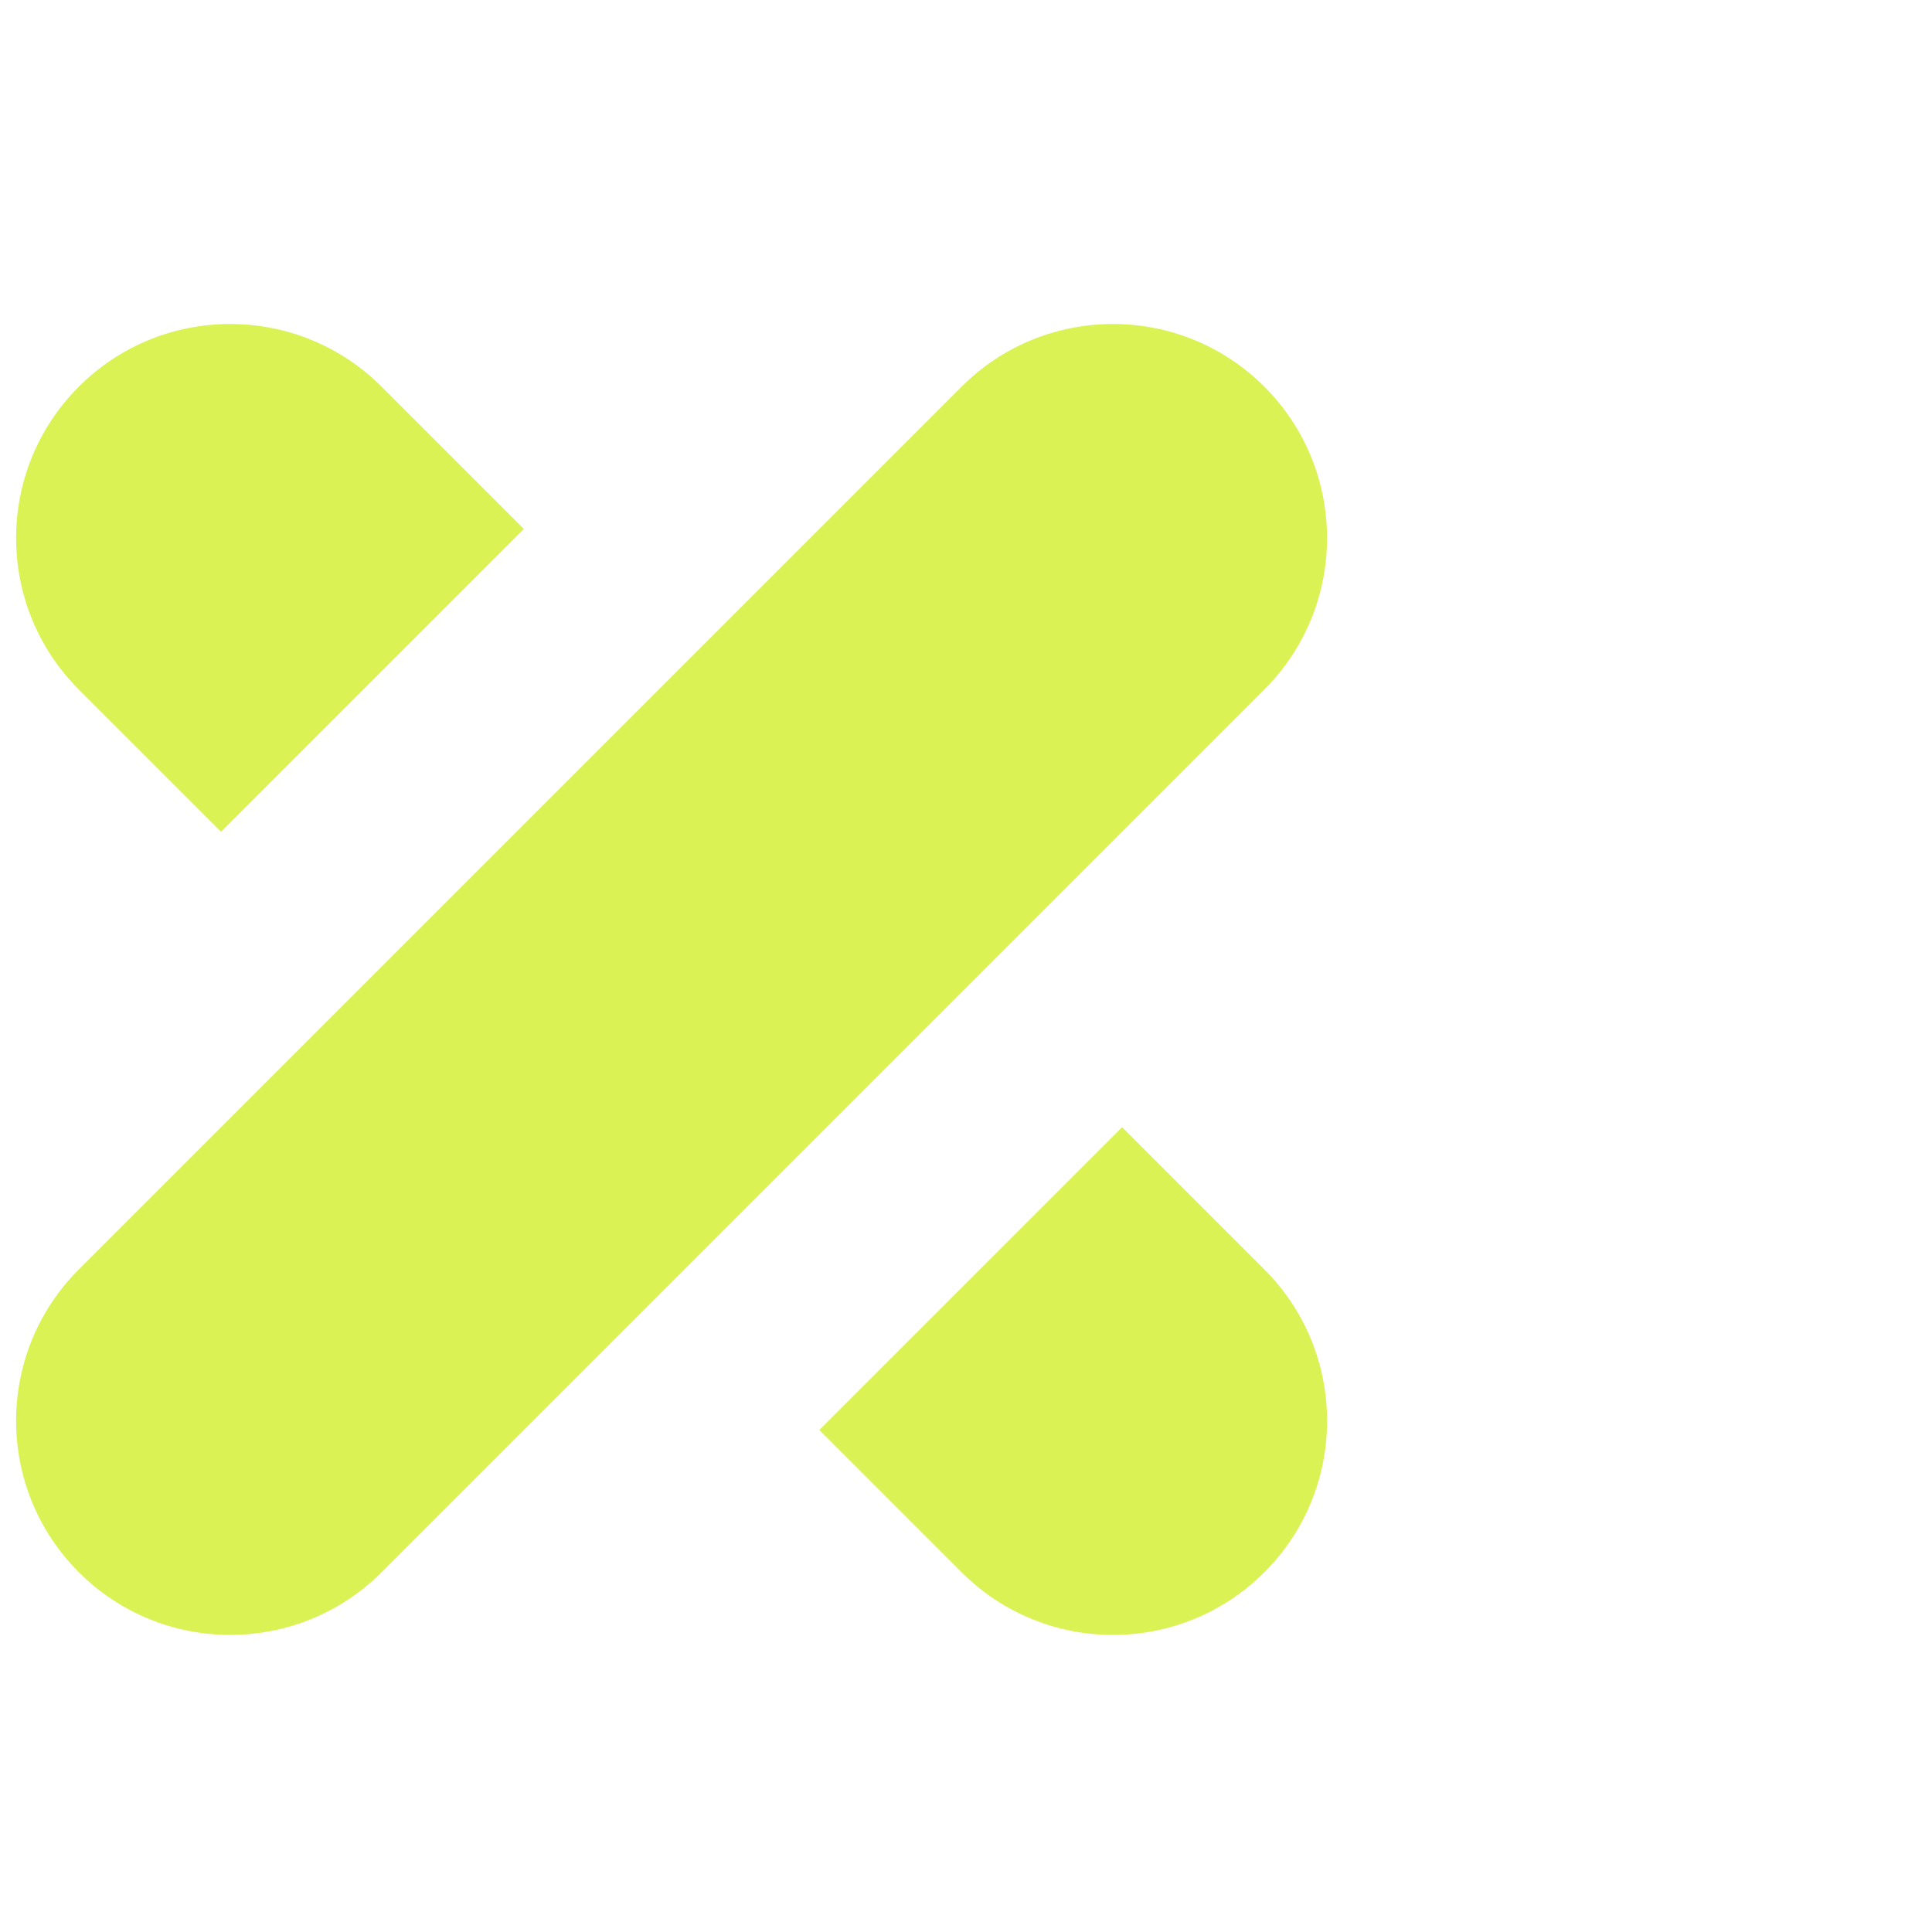
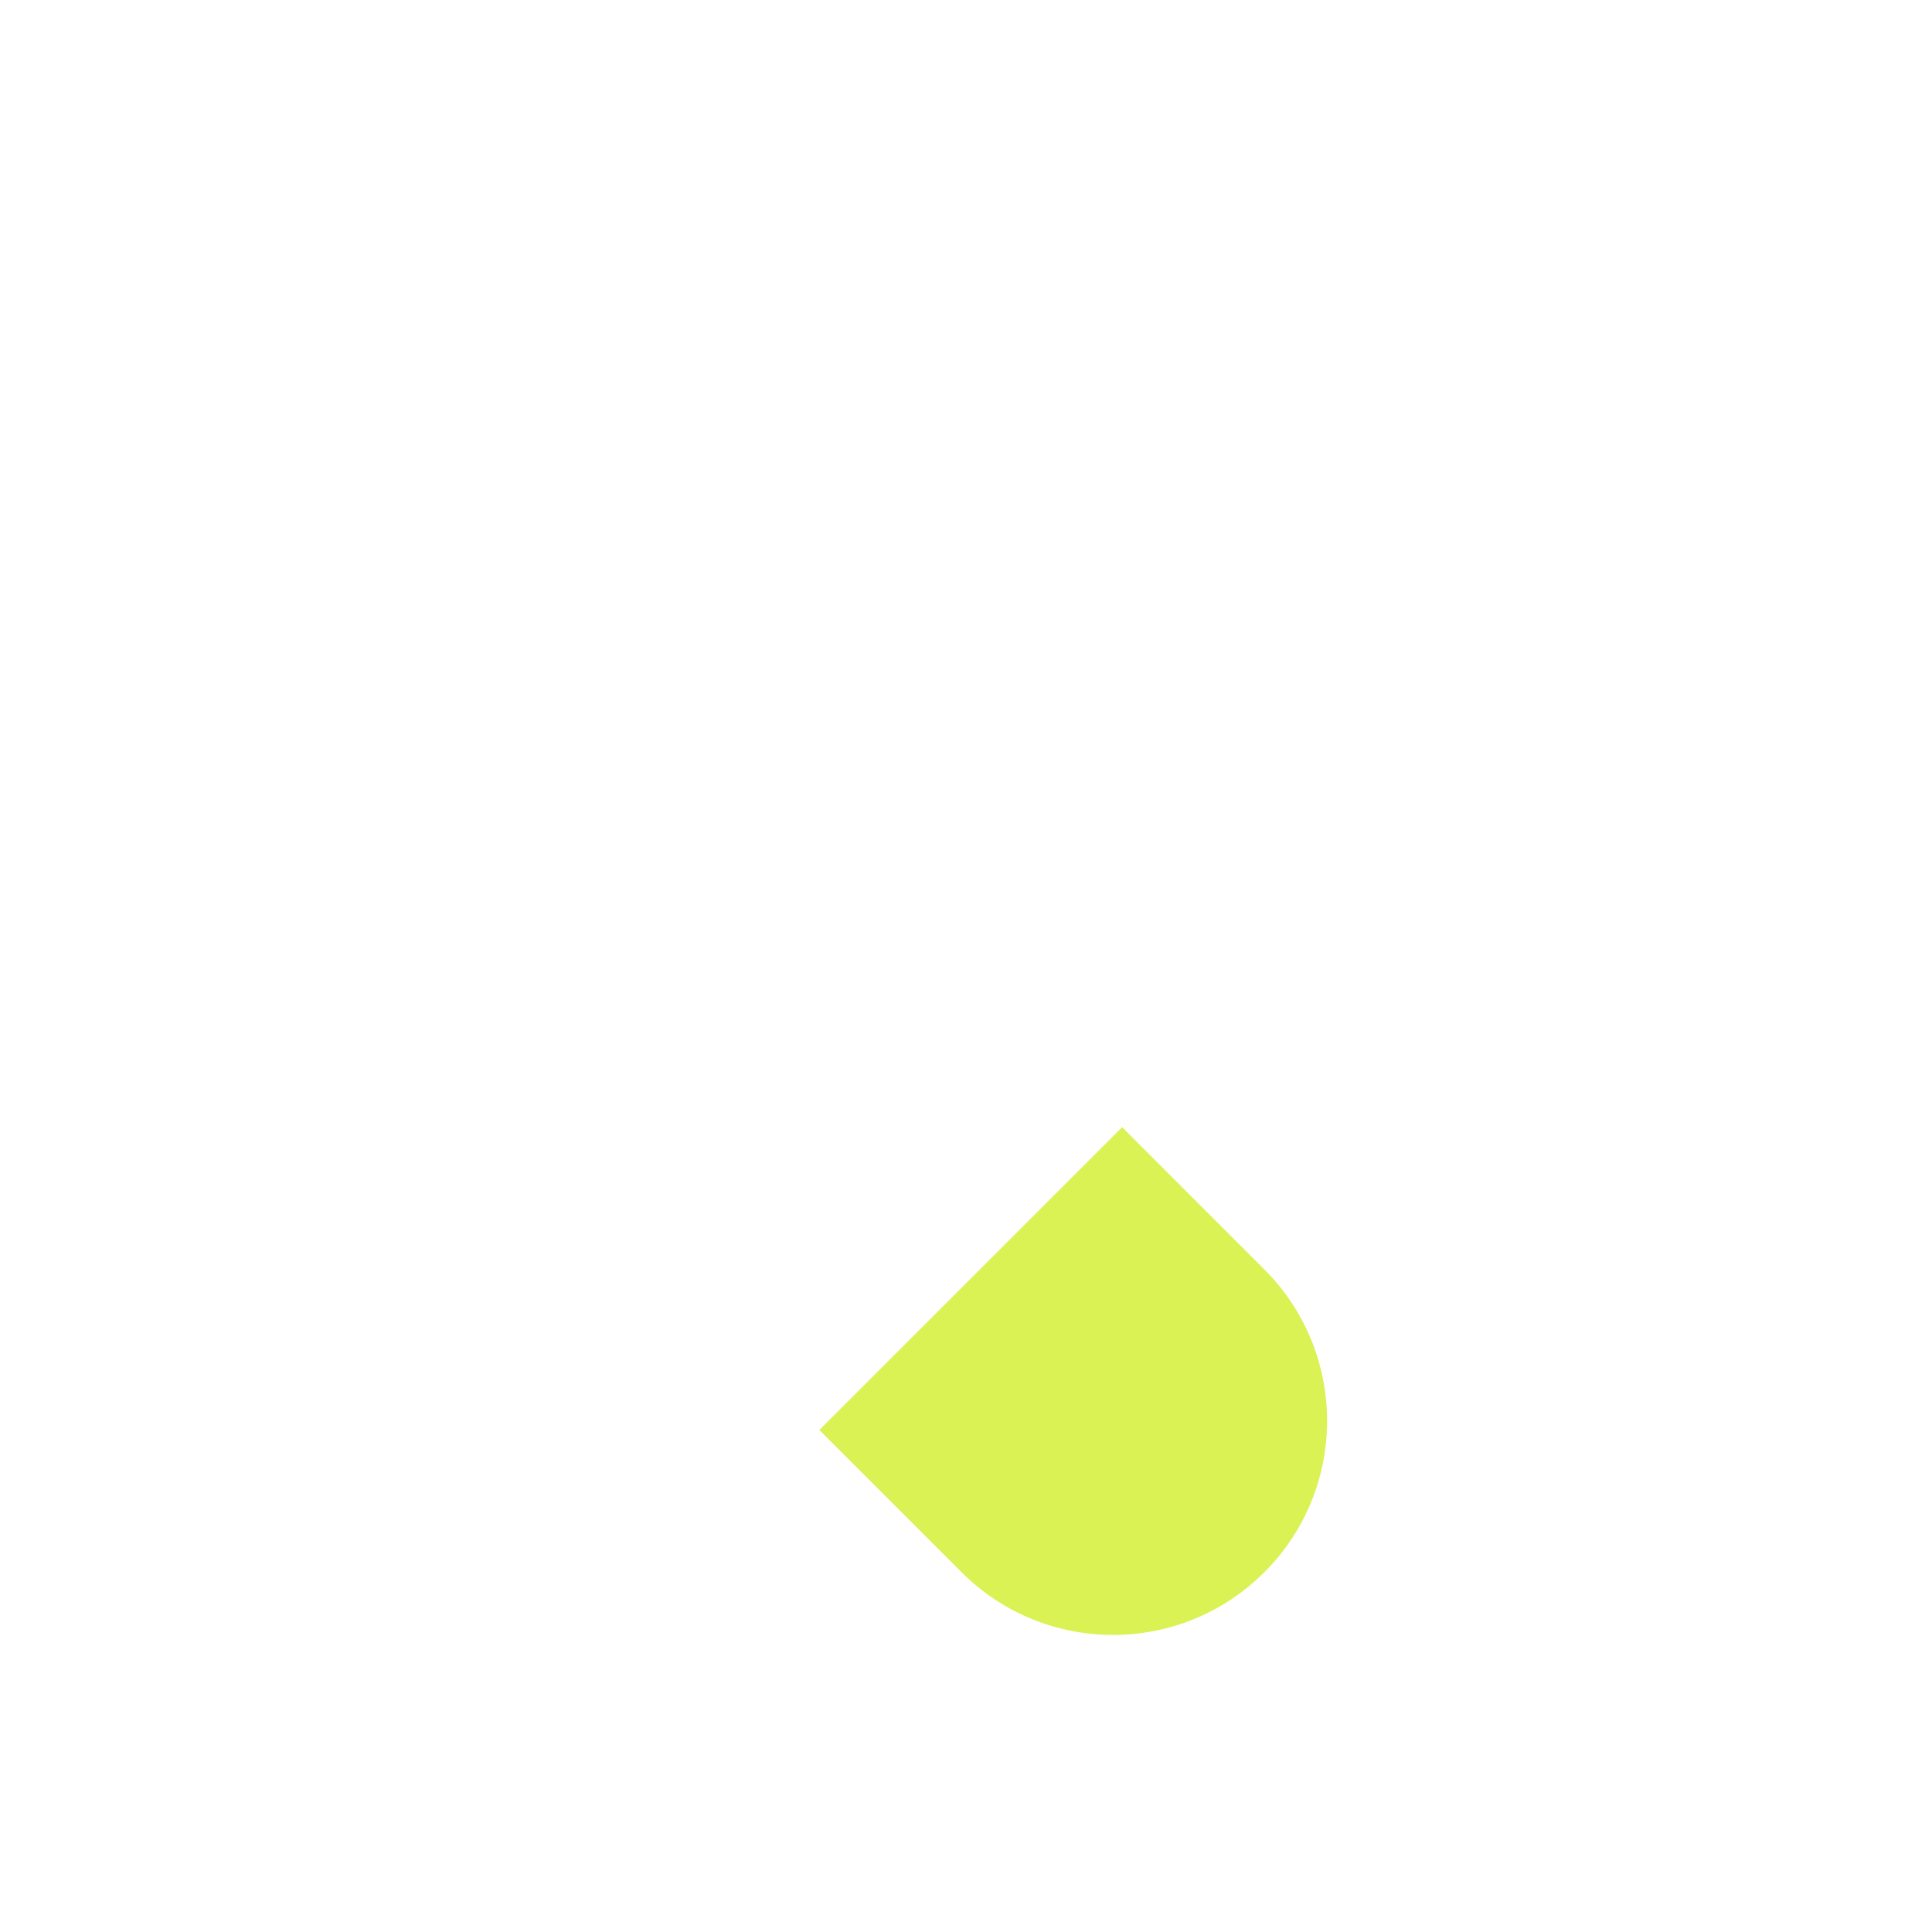
<svg xmlns="http://www.w3.org/2000/svg" id="Livello_1" viewBox="0 0 1080 1080">
  <defs>
    <style>.cls-1{fill:#dbf254;}</style>
  </defs>
  <path class="cls-1" d="M706.78,878.88c-46.73,46.75-122.51,46.75-169.26,0l-79.51-79.51,169.26-169.26,79.52,79.52c46.75,46.75,46.75,122.53,0,169.26Z" />
-   <path class="cls-1" d="M741.83,300.78c0,30.63-11.68,61.26-35.05,84.64l-493.46,493.46c-23.37,23.37-54.01,35.05-84.64,35.05s-61.26-11.68-84.62-35.05c-46.75-46.73-46.75-122.51,0-169.26l331.36-331.36,162.1-162.1c23.37-23.37,54.01-35.05,84.64-35.05s61.25,11.68,84.62,35.05c23.37,23.36,35.05,53.99,35.05,84.62Z" />
-   <path class="cls-1" d="M292.83,295.68l-169.26,169.26-79.52-79.51c-23.37-23.37-35.05-54.01-35.05-84.64s11.68-61.26,35.05-84.62c46.73-46.75,122.51-46.75,169.26,0l79.52,79.52Z" />
</svg>